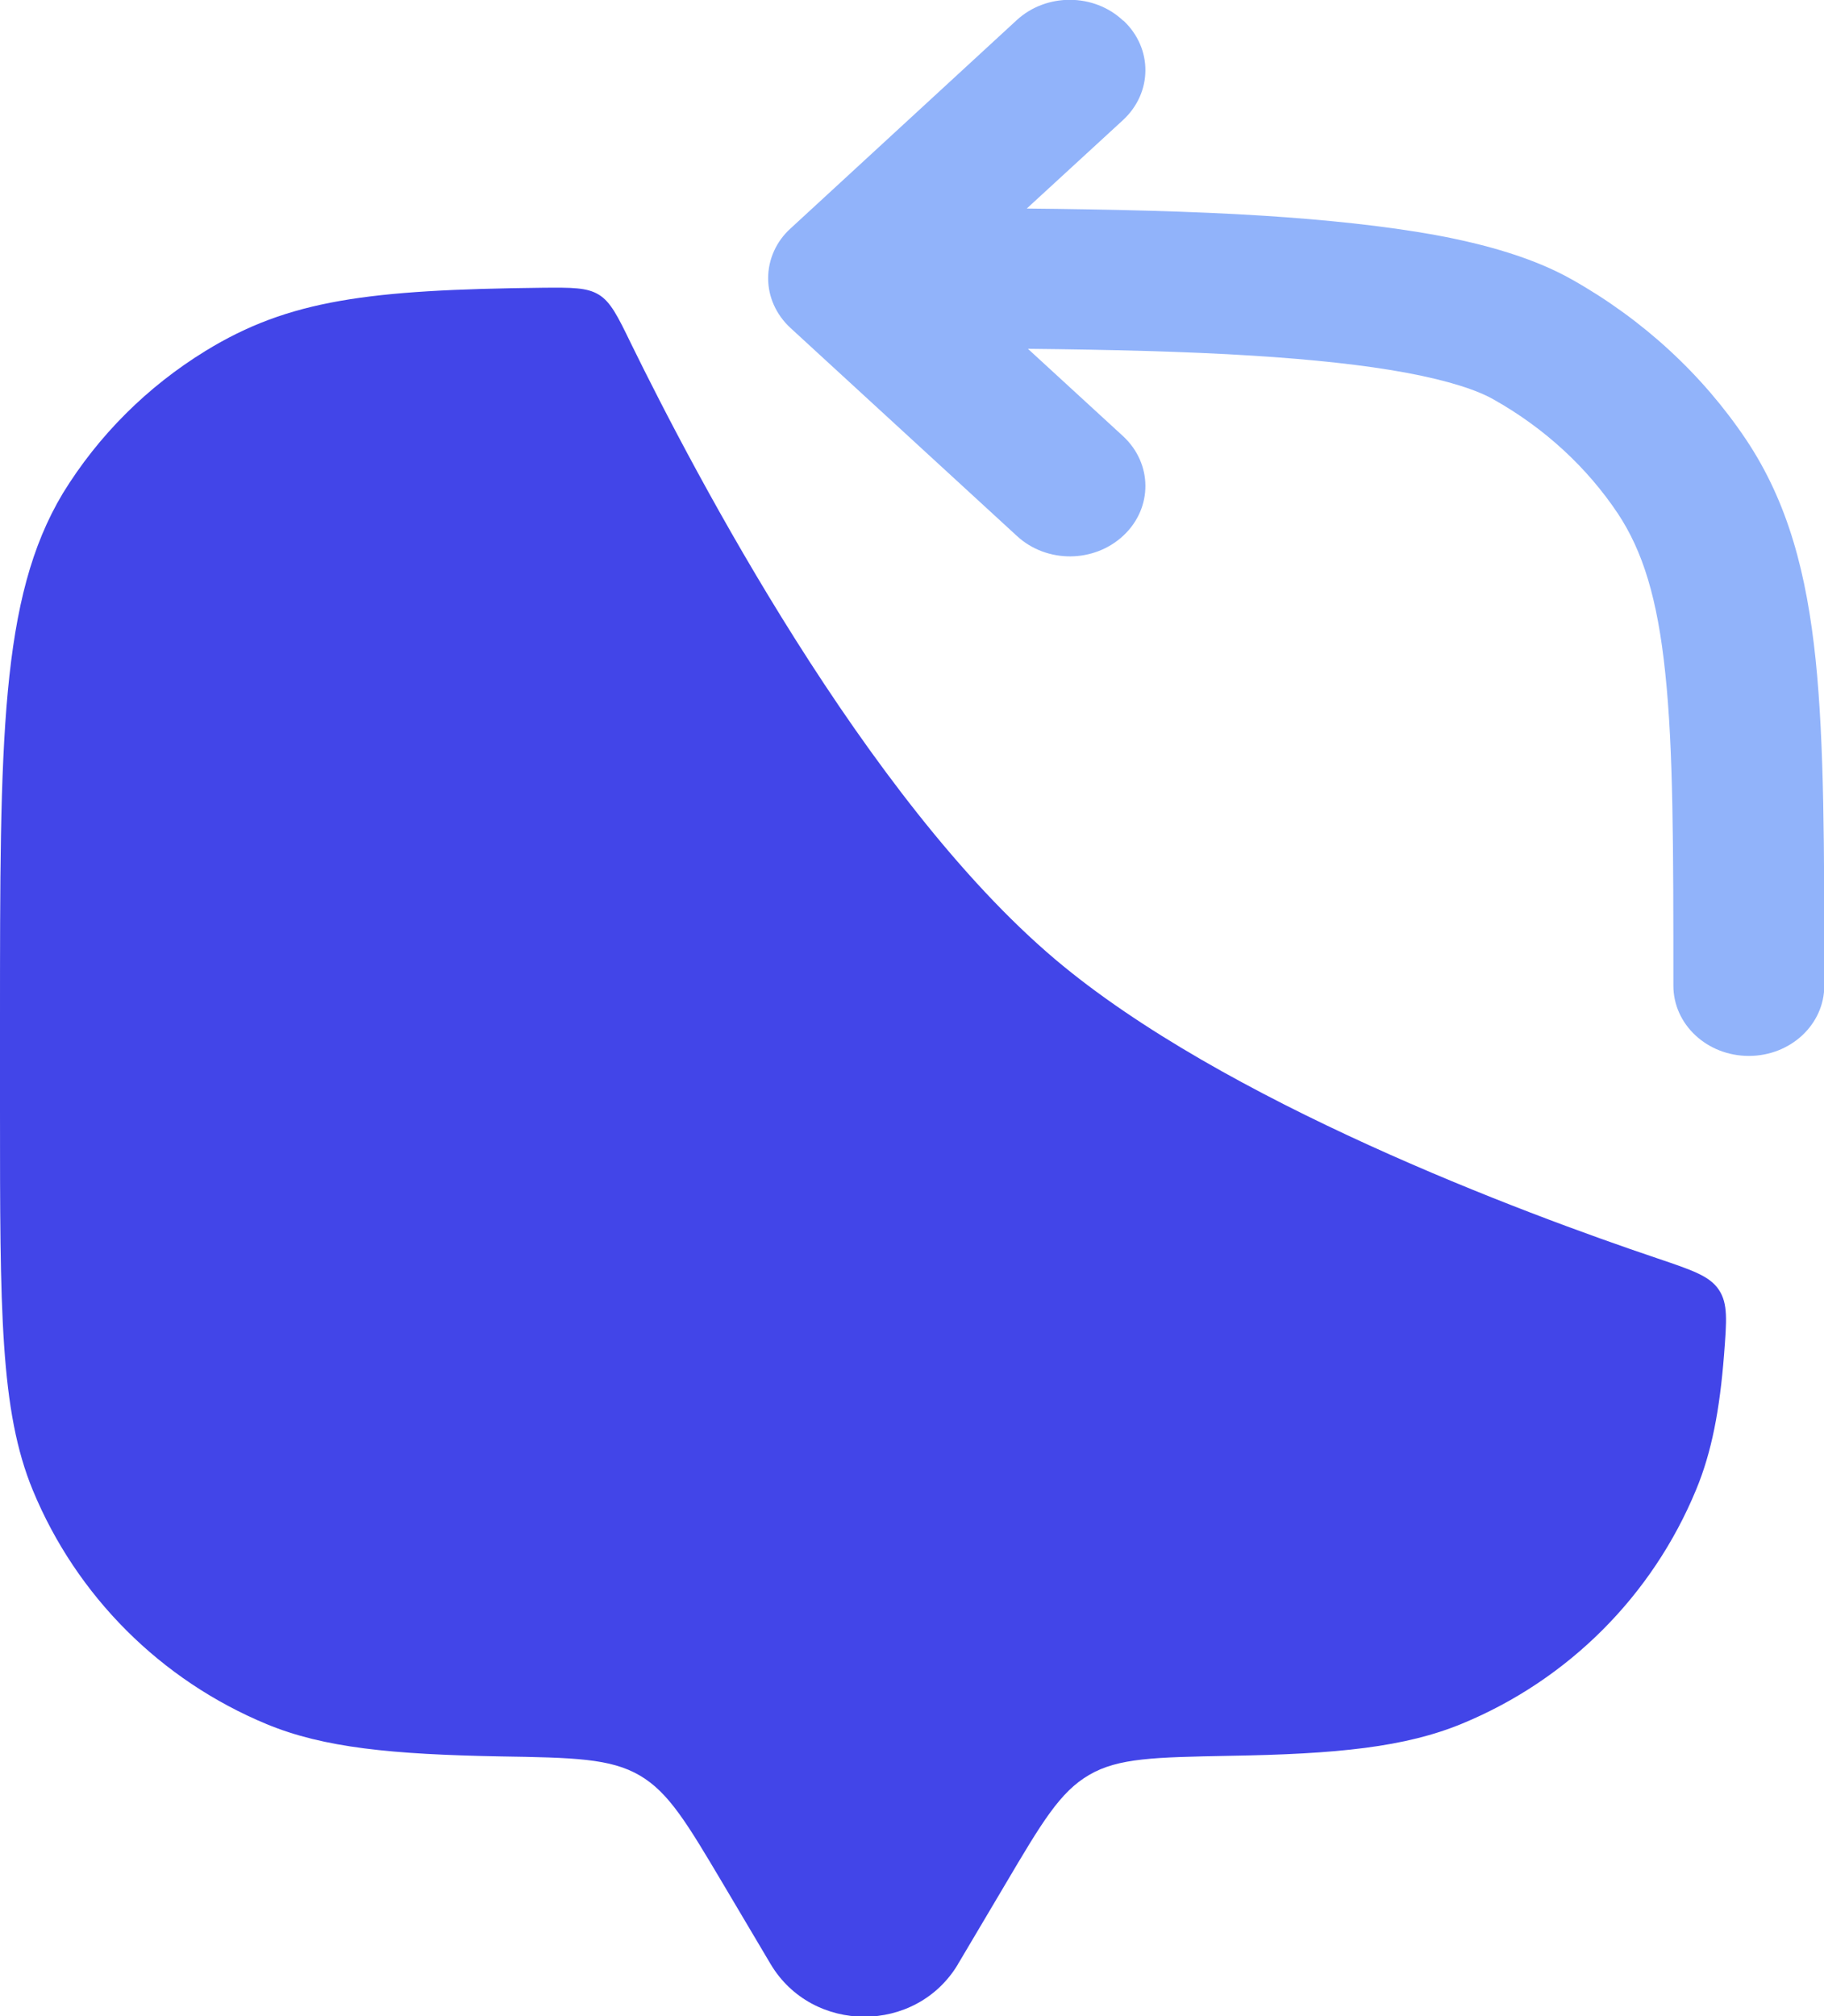
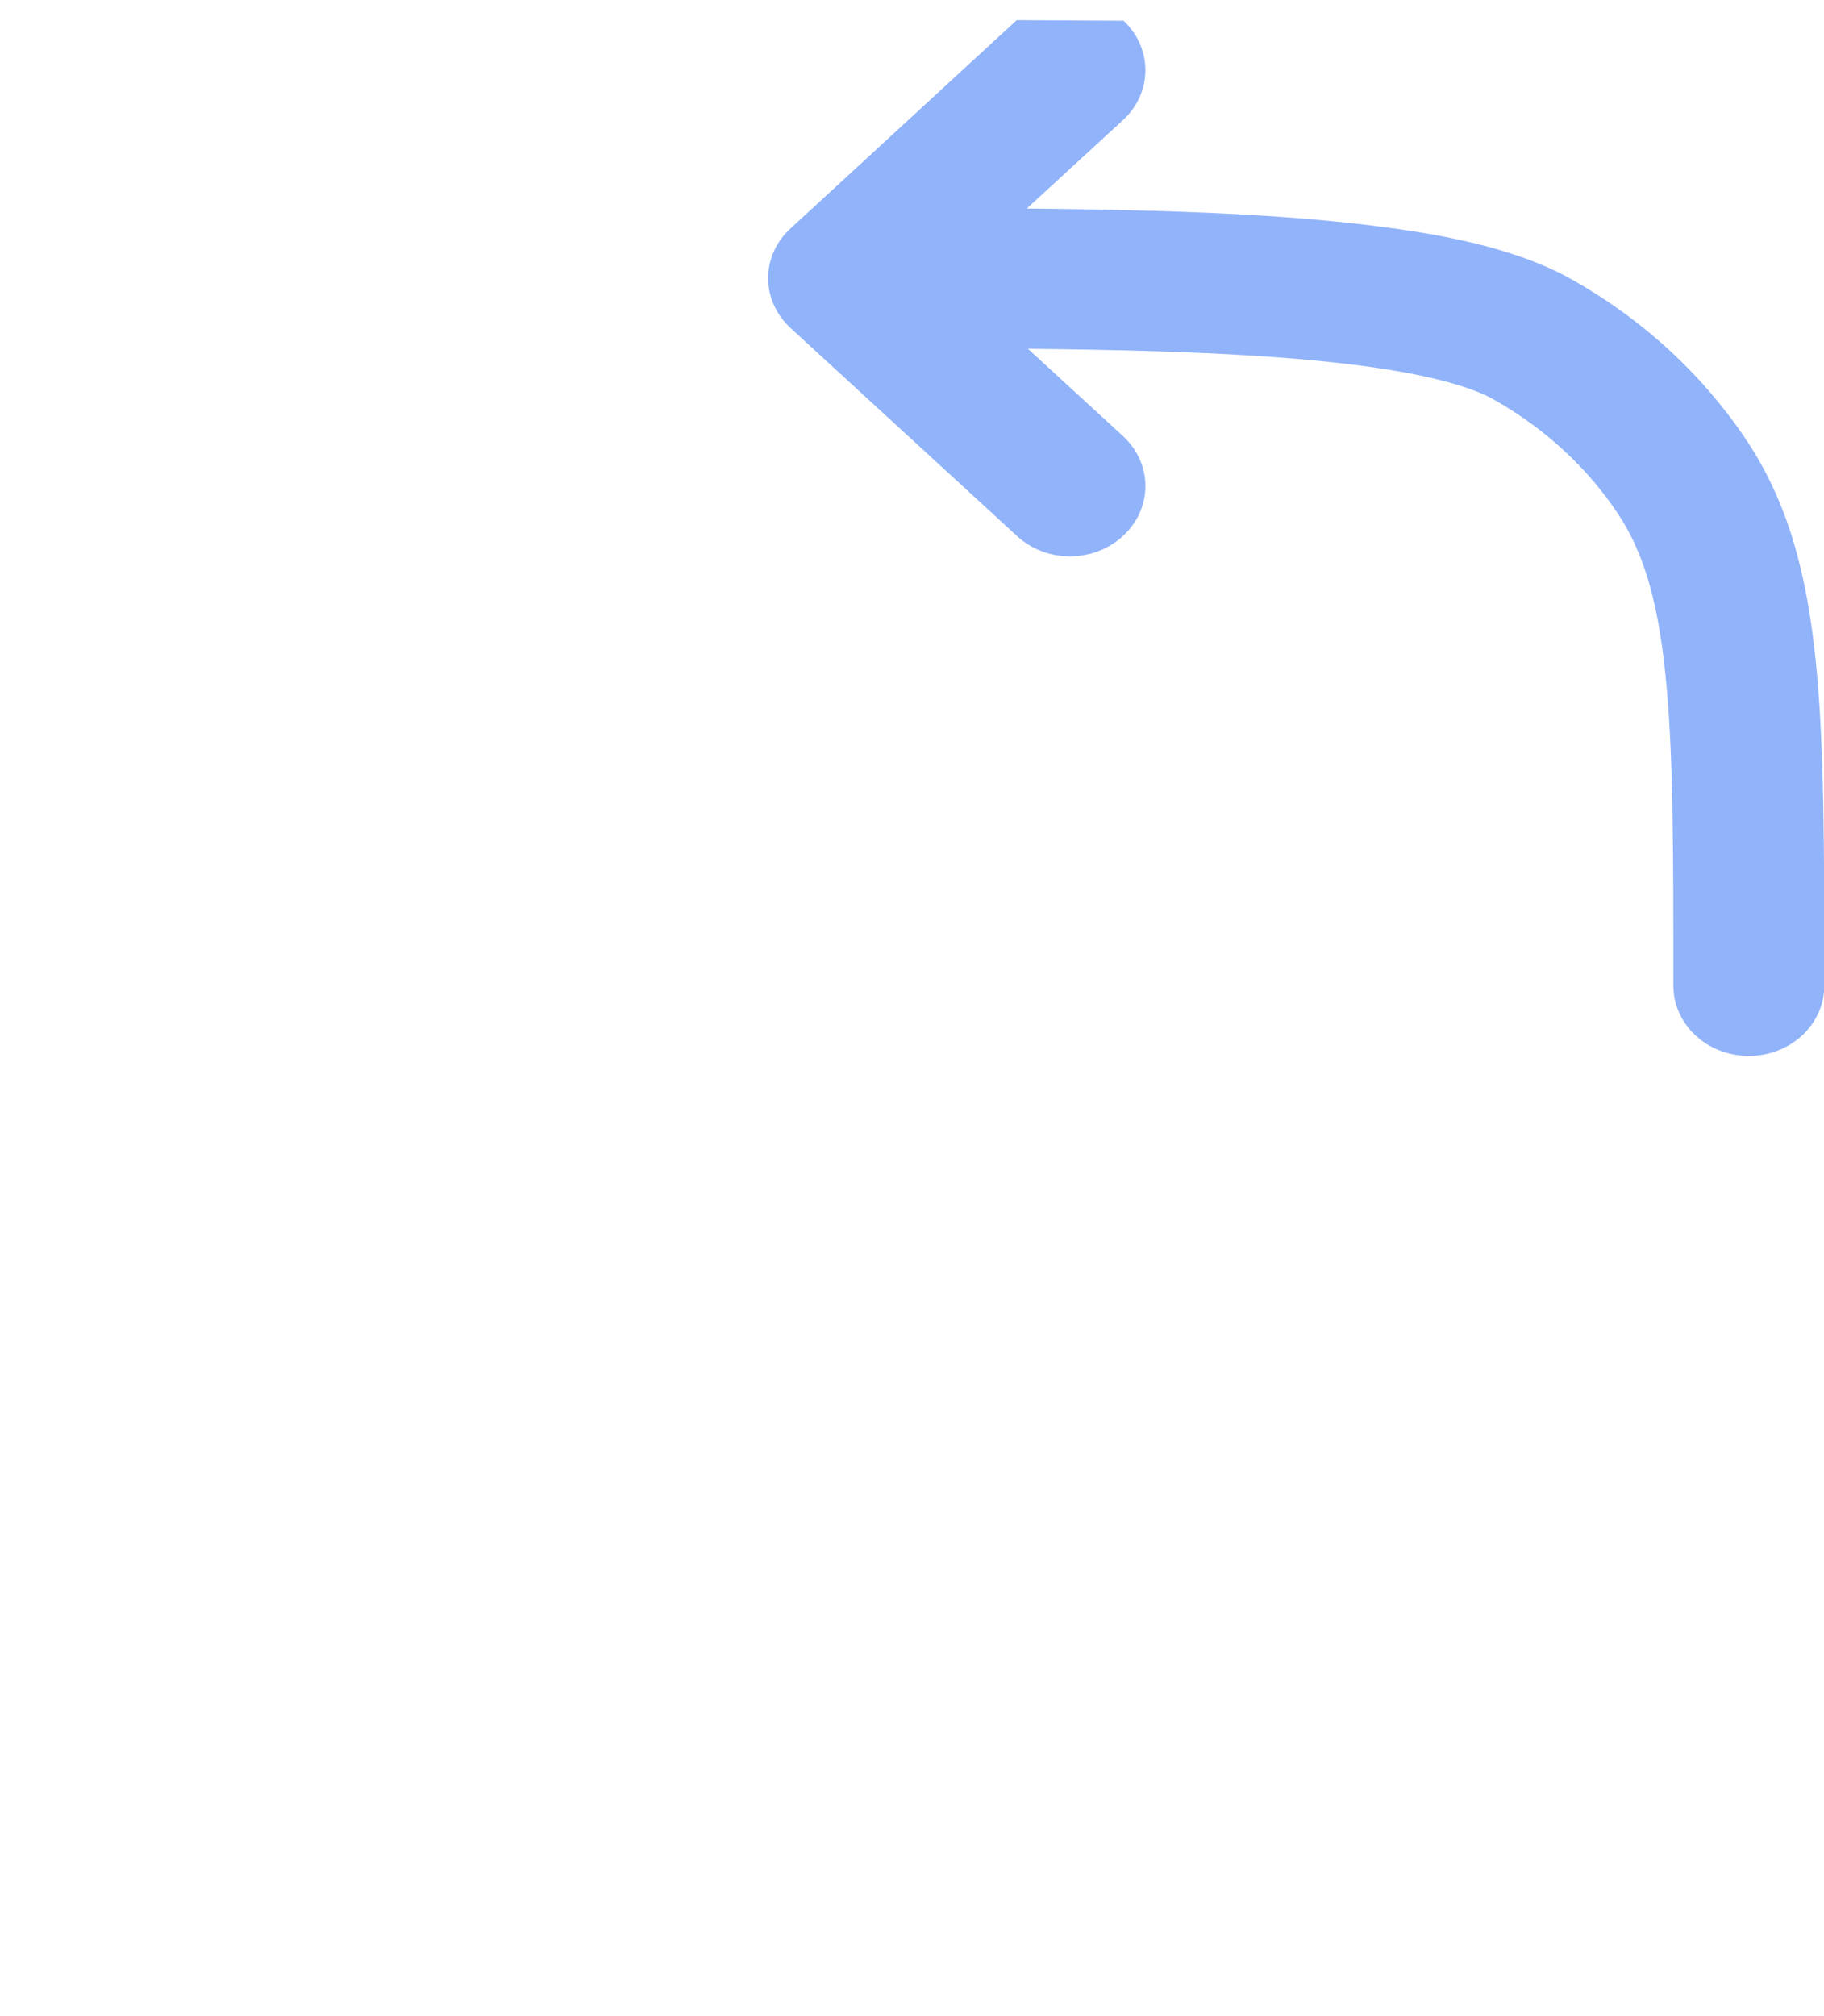
<svg xmlns="http://www.w3.org/2000/svg" id="Layer_1" version="1.1" viewBox="0 0 633.3 700">
  <defs>
    <style>
      .st0 {
        fill: #91b3fa;
        fill-rule: evenodd;
      }

      .st1 {
        fill: #4245e8;
      }
    </style>
  </defs>
-   <path class="st1" d="M332.8,681.6l16.3-27.5c12.6-21.3,18.9-32,29.1-37.9,10.1-5.9,22.9-6.1,48.4-6.6,37.7-.6,61.3-3,81.1-11.2,36.8-15.2,66-44.4,81.2-81.2,5.4-13,8.2-27.7,9.7-46.9.9-11.8,1.4-17.7-1.8-22.5s-9.2-6.8-21.3-10.9c-46.9-15.8-150.7-54.5-209.1-103.8-66-55.8-125.1-168.5-147.3-213.8-4.7-9.7-7.1-14.5-11.2-17-4.1-2.5-9.3-2.5-19.7-2.4-60.3.7-87.9,4.2-116.8,21.9-20.2,12.4-37.2,29.3-49.6,49.5C0,207.7,0,256.8,0,355v30c0,69.9,0,104.8,11.4,132.4,15.2,36.8,44.5,66,81.2,81.2,19.8,8.2,43.5,10.5,81.1,11.2,25.5.4,38.3.7,48.4,6.6,10.1,5.9,16.4,16.5,29.1,37.9l16.3,27.5c14.5,24.5,50.7,24.5,65.2,0v-.2Z" />
-   <path class="st0" d="M390.1,7.2c10.2,9.6,10.1,25-.2,34.5l-33.4,30.7c29.1.3,57,.9,82.2,2.5,21.7,1.4,42,3.5,59.7,6.7,17.3,3.2,34,7.9,47.3,15.4,24.7,13.9,45.4,33,60.6,55.7,14.6,21.9,21,46.6,24.1,76.4,3,29.2,3,65.6,3,111.8v1.3c0,13.5-11.7,24.4-26.2,24.4s-26.2-10.9-26.2-24.4c0-47.8,0-81.9-2.8-108.4-2.7-26.2-7.9-42.5-16.4-55.4-10.8-16.2-25.6-29.8-43.2-39.7-5.6-3.2-15.4-6.5-30.4-9.3-14.6-2.7-32.5-4.6-53-5.9-23.7-1.5-50.2-2.1-78.3-2.4l33,30.3c10.3,9.5,10.4,24.9.2,34.5-10.2,9.6-26.7,9.7-37,.2l-78.6-72.2c-5-4.6-7.8-10.8-7.8-17.3s2.8-12.8,7.8-17.3L353,7c10.3-9.5,26.9-9.4,37,.2h.1Z" />
+   <path class="st0" d="M390.1,7.2c10.2,9.6,10.1,25-.2,34.5l-33.4,30.7c29.1.3,57,.9,82.2,2.5,21.7,1.4,42,3.5,59.7,6.7,17.3,3.2,34,7.9,47.3,15.4,24.7,13.9,45.4,33,60.6,55.7,14.6,21.9,21,46.6,24.1,76.4,3,29.2,3,65.6,3,111.8v1.3c0,13.5-11.7,24.4-26.2,24.4s-26.2-10.9-26.2-24.4c0-47.8,0-81.9-2.8-108.4-2.7-26.2-7.9-42.5-16.4-55.4-10.8-16.2-25.6-29.8-43.2-39.7-5.6-3.2-15.4-6.5-30.4-9.3-14.6-2.7-32.5-4.6-53-5.9-23.7-1.5-50.2-2.1-78.3-2.4l33,30.3c10.3,9.5,10.4,24.9.2,34.5-10.2,9.6-26.7,9.7-37,.2l-78.6-72.2c-5-4.6-7.8-10.8-7.8-17.3s2.8-12.8,7.8-17.3L353,7h.1Z" />
</svg>